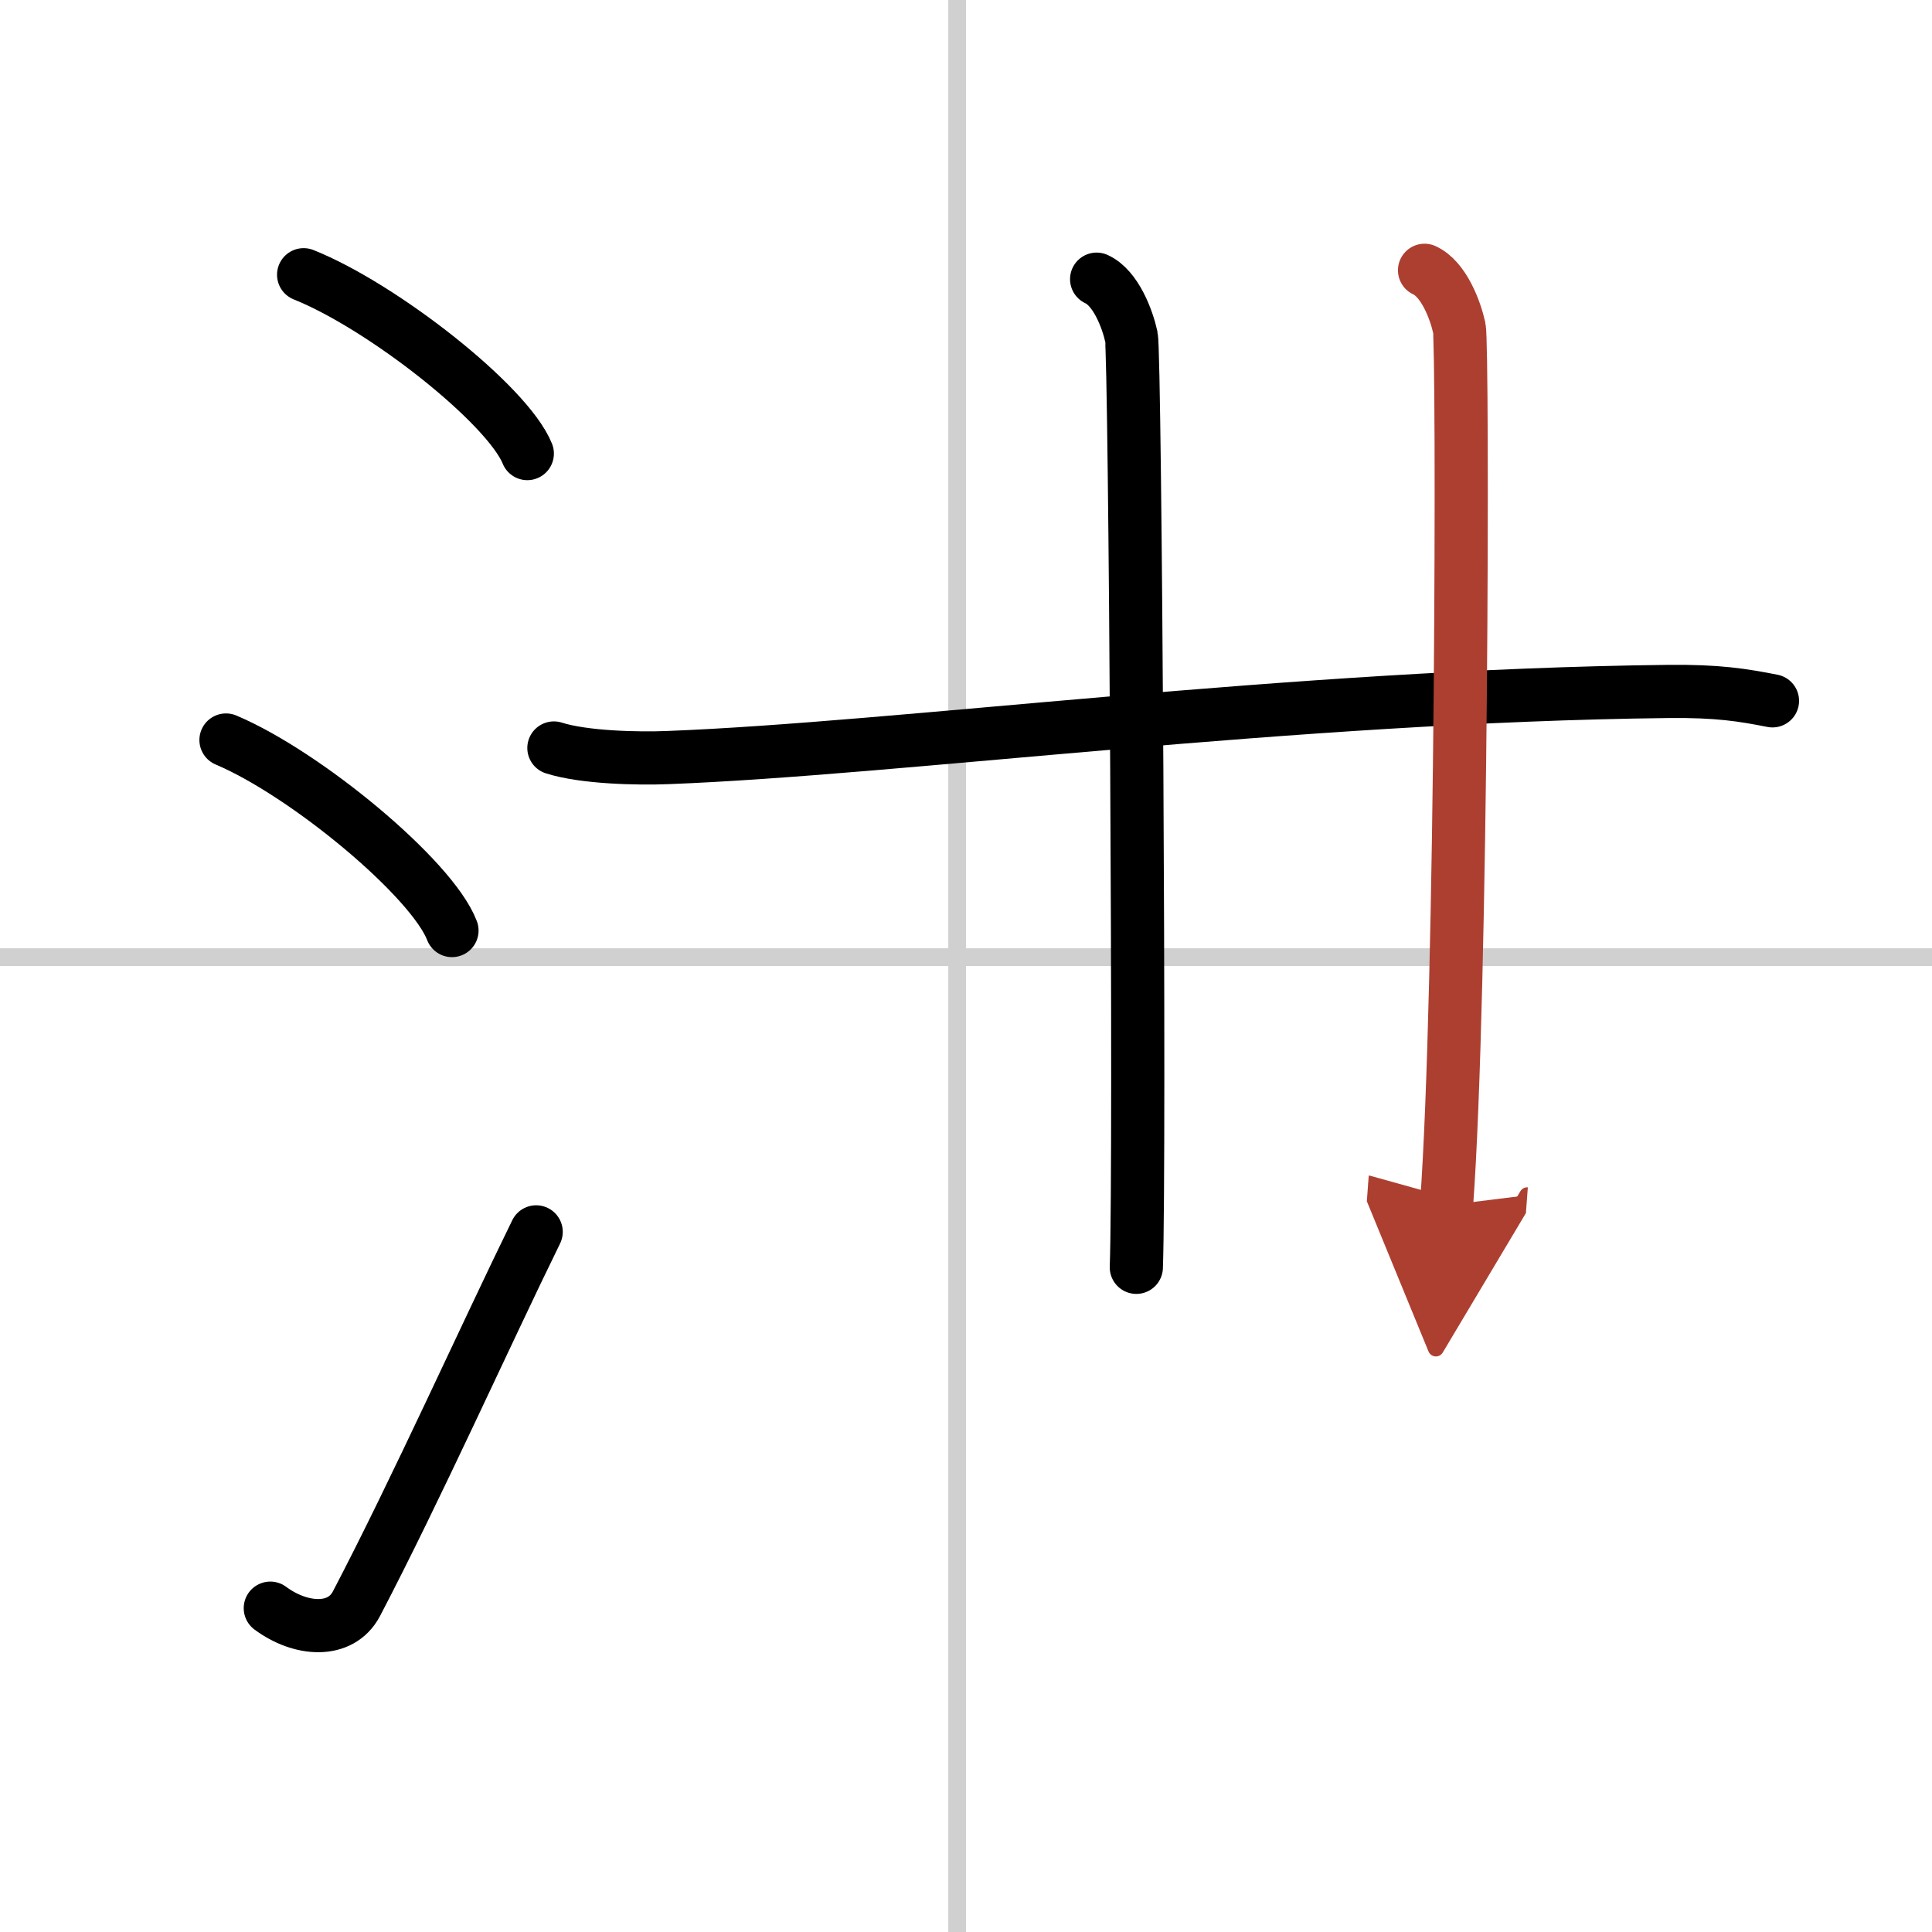
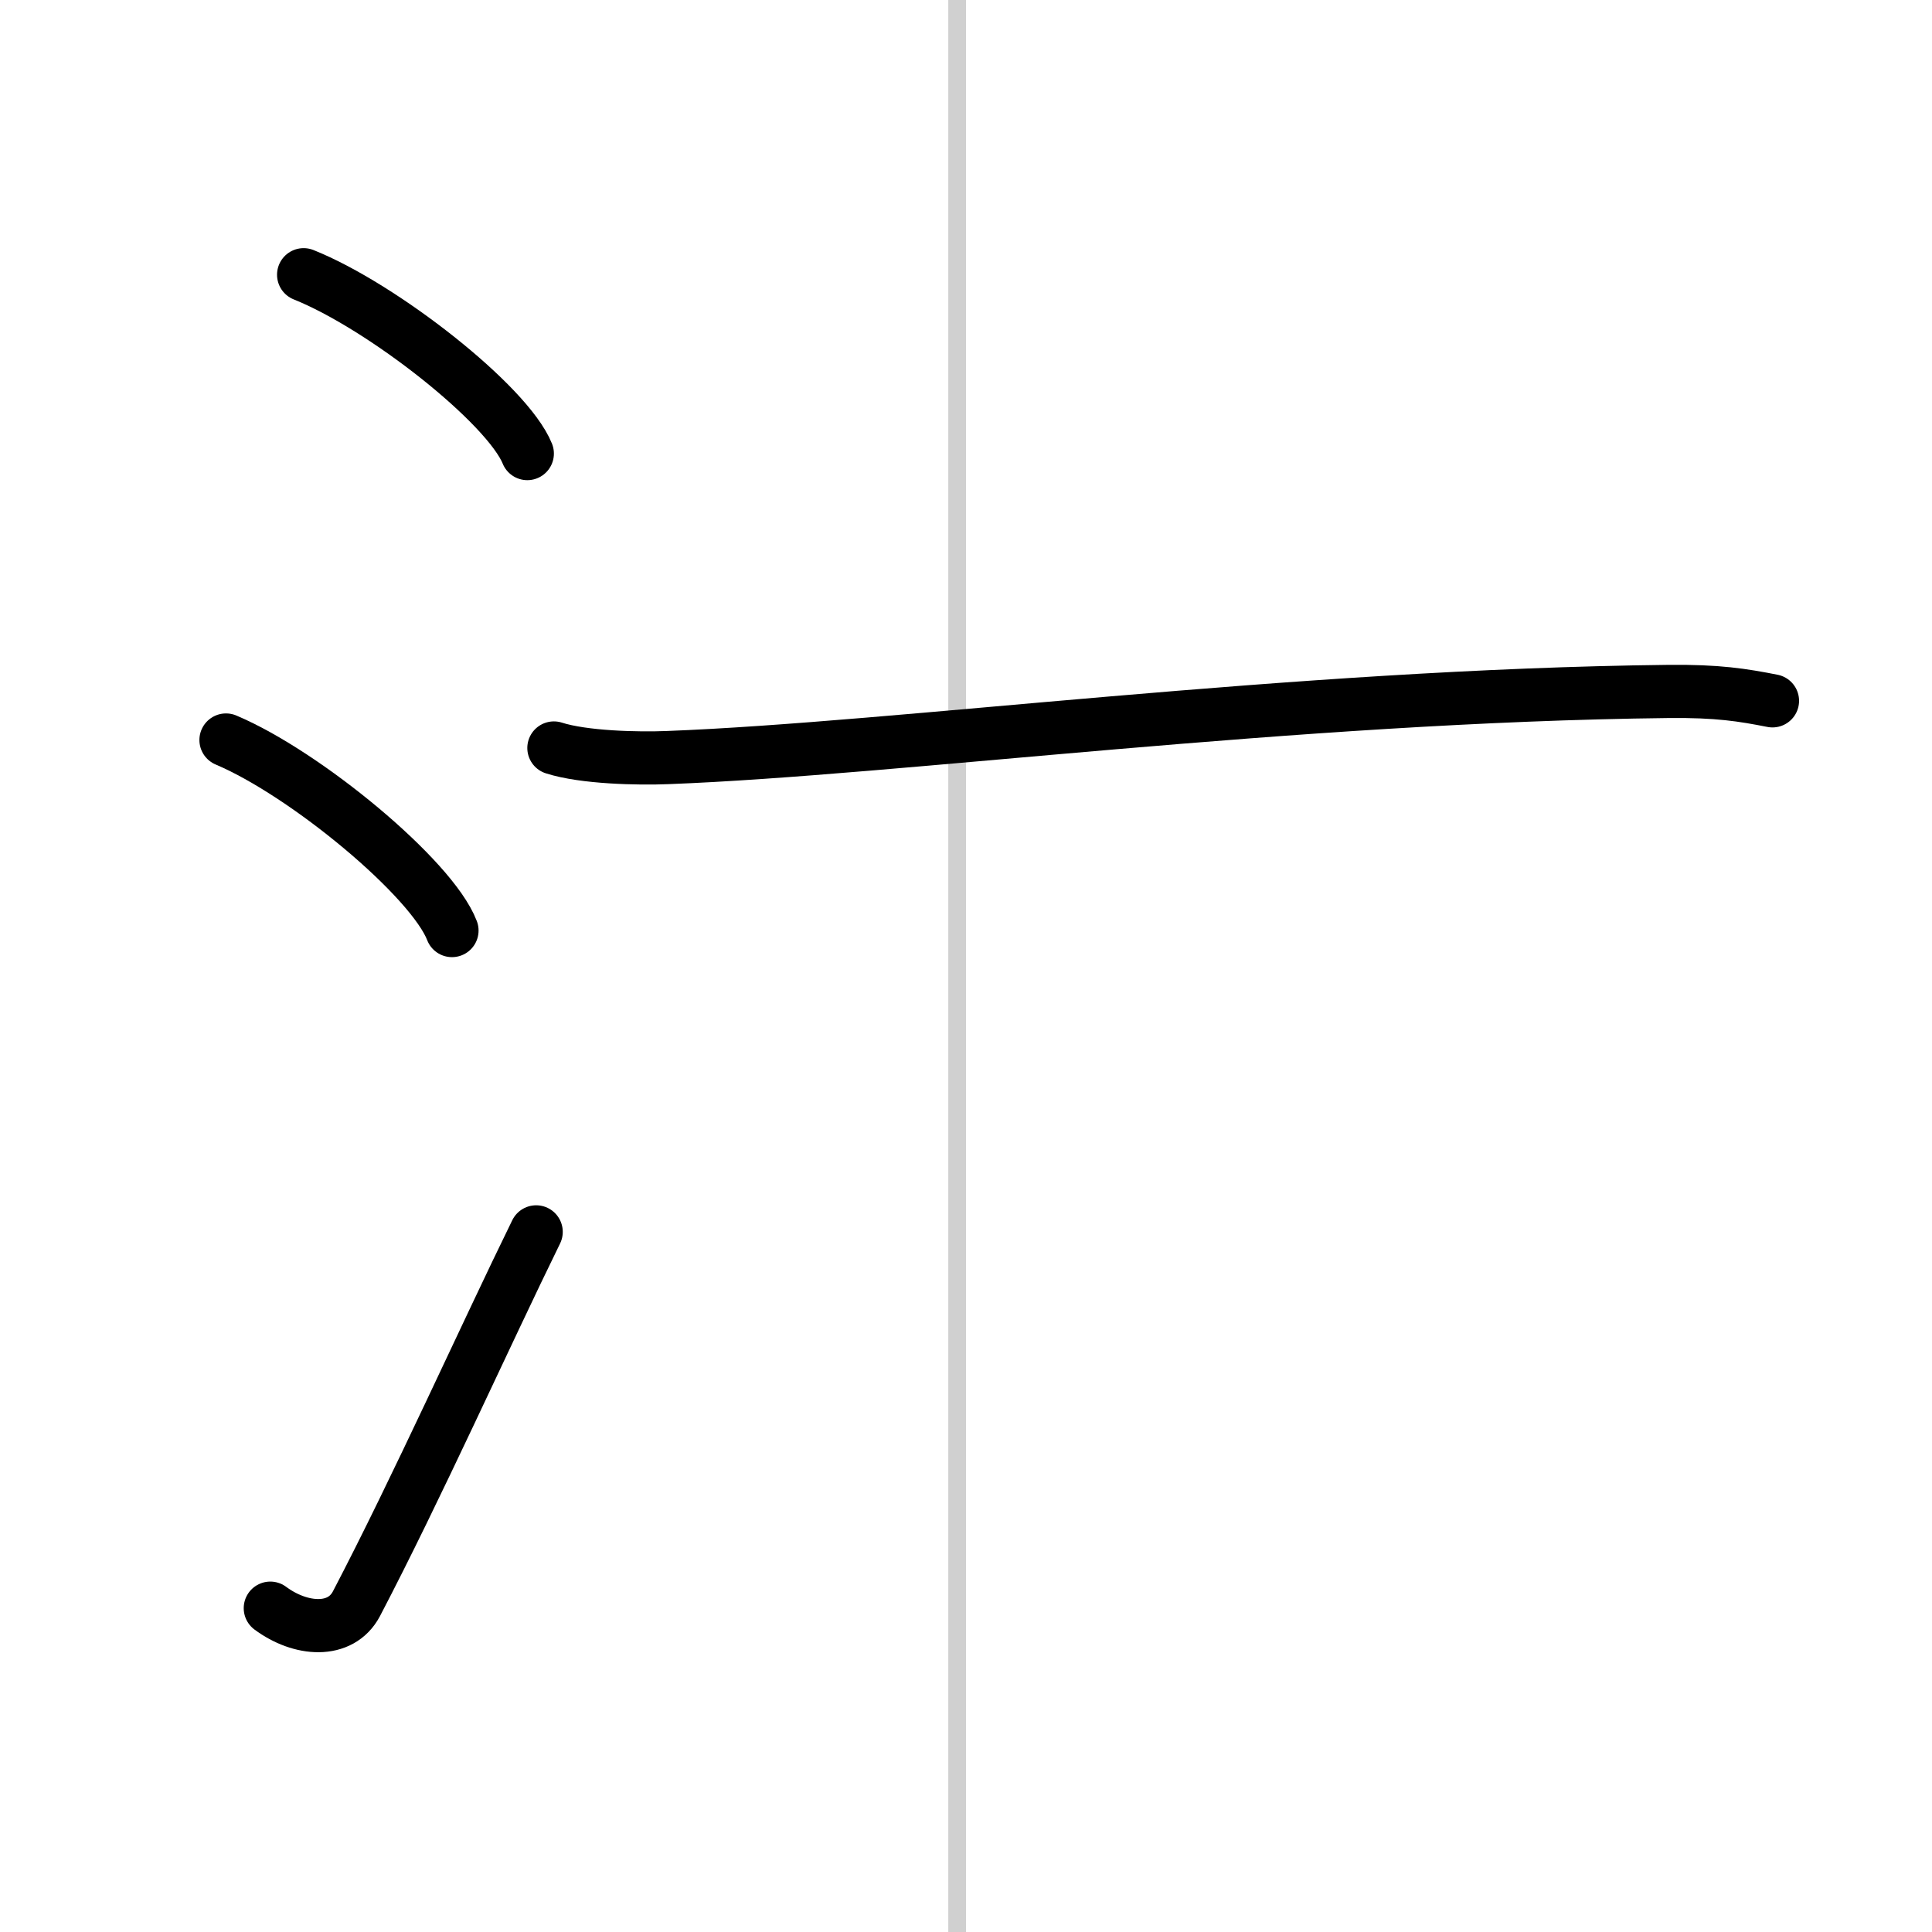
<svg xmlns="http://www.w3.org/2000/svg" width="400" height="400" viewBox="0 0 109 109">
  <defs>
    <marker id="a" markerWidth="4" orient="auto" refX="1" refY="5" viewBox="0 0 10 10">
-       <polyline points="0 0 10 5 0 10 1 5" fill="#ad3f31" stroke="#ad3f31" />
-     </marker>
+       </marker>
  </defs>
  <g fill="none" stroke="#000" stroke-linecap="round" stroke-linejoin="round" stroke-width="3">
    <rect width="100%" height="100%" fill="#fff" stroke="#fff" />
    <line x1="54" x2="54" y2="109" stroke="#d0d0d0" stroke-width="1" />
-     <line x2="109" y1="54" y2="54" stroke="#d0d0d0" stroke-width="1" />
    <path d="m17.13 15.5c4.45 1.78 11.5 7.32 12.62 10.09" />
    <path d="m12.75 41.75c4.5 1.9 11.62 7.8 12.75 10.75" />
    <path d="M15.25,90.73c1.71,1.27,3.97,1.44,4.86-0.25C23.5,84,27.39,75.33,30.25,69.5" />
    <path d="m31.25 42.2c1.68 0.54 4.75 0.61 6.43 0.54 12.9-0.49 35.26-3.49 56.45-3.73 2.79-0.03 4.19 0.2 5.87 0.53" />
-     <path d="m61.87 15.75c1.09 0.5 1.74 2.25 1.96 3.25s0.5 46.25 0.28 52.5" />
-     <path d="m80.37 15.25c1.09 0.5 1.74 2.25 1.96 3.25s0.17 37.5-0.72 49.5" marker-end="url(#a)" stroke="#ad3f31" />
  </g>
</svg>